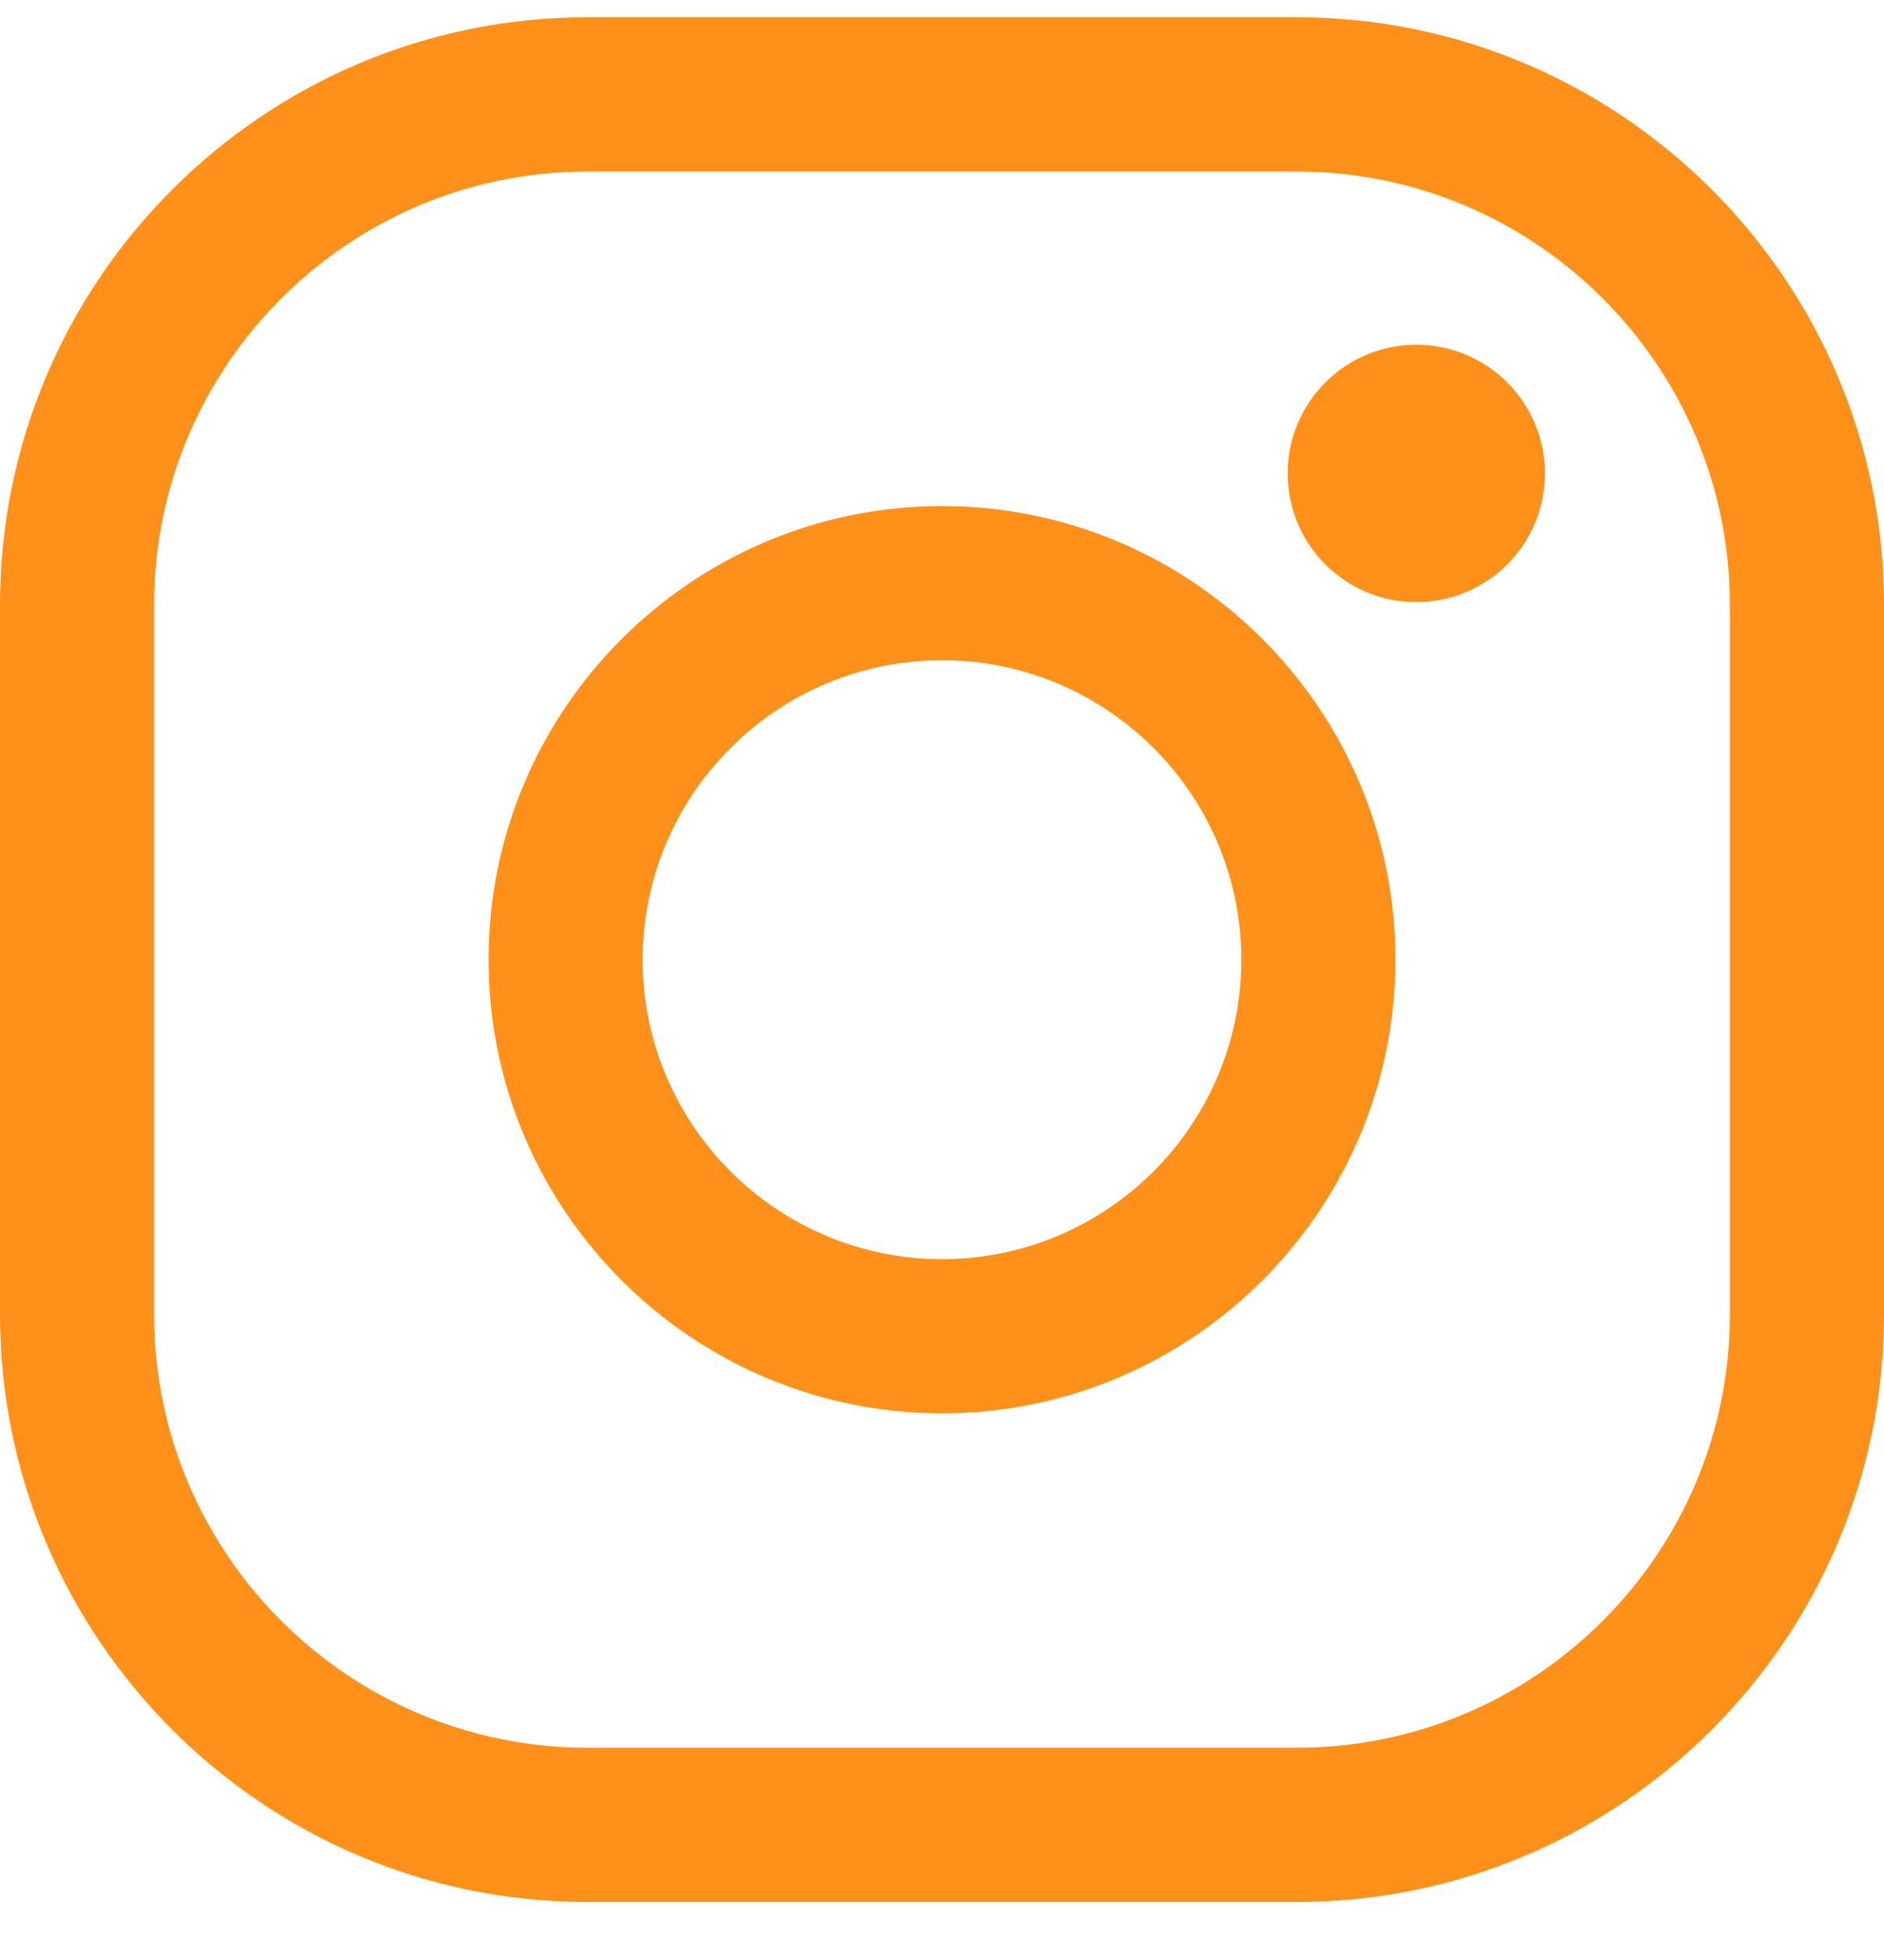
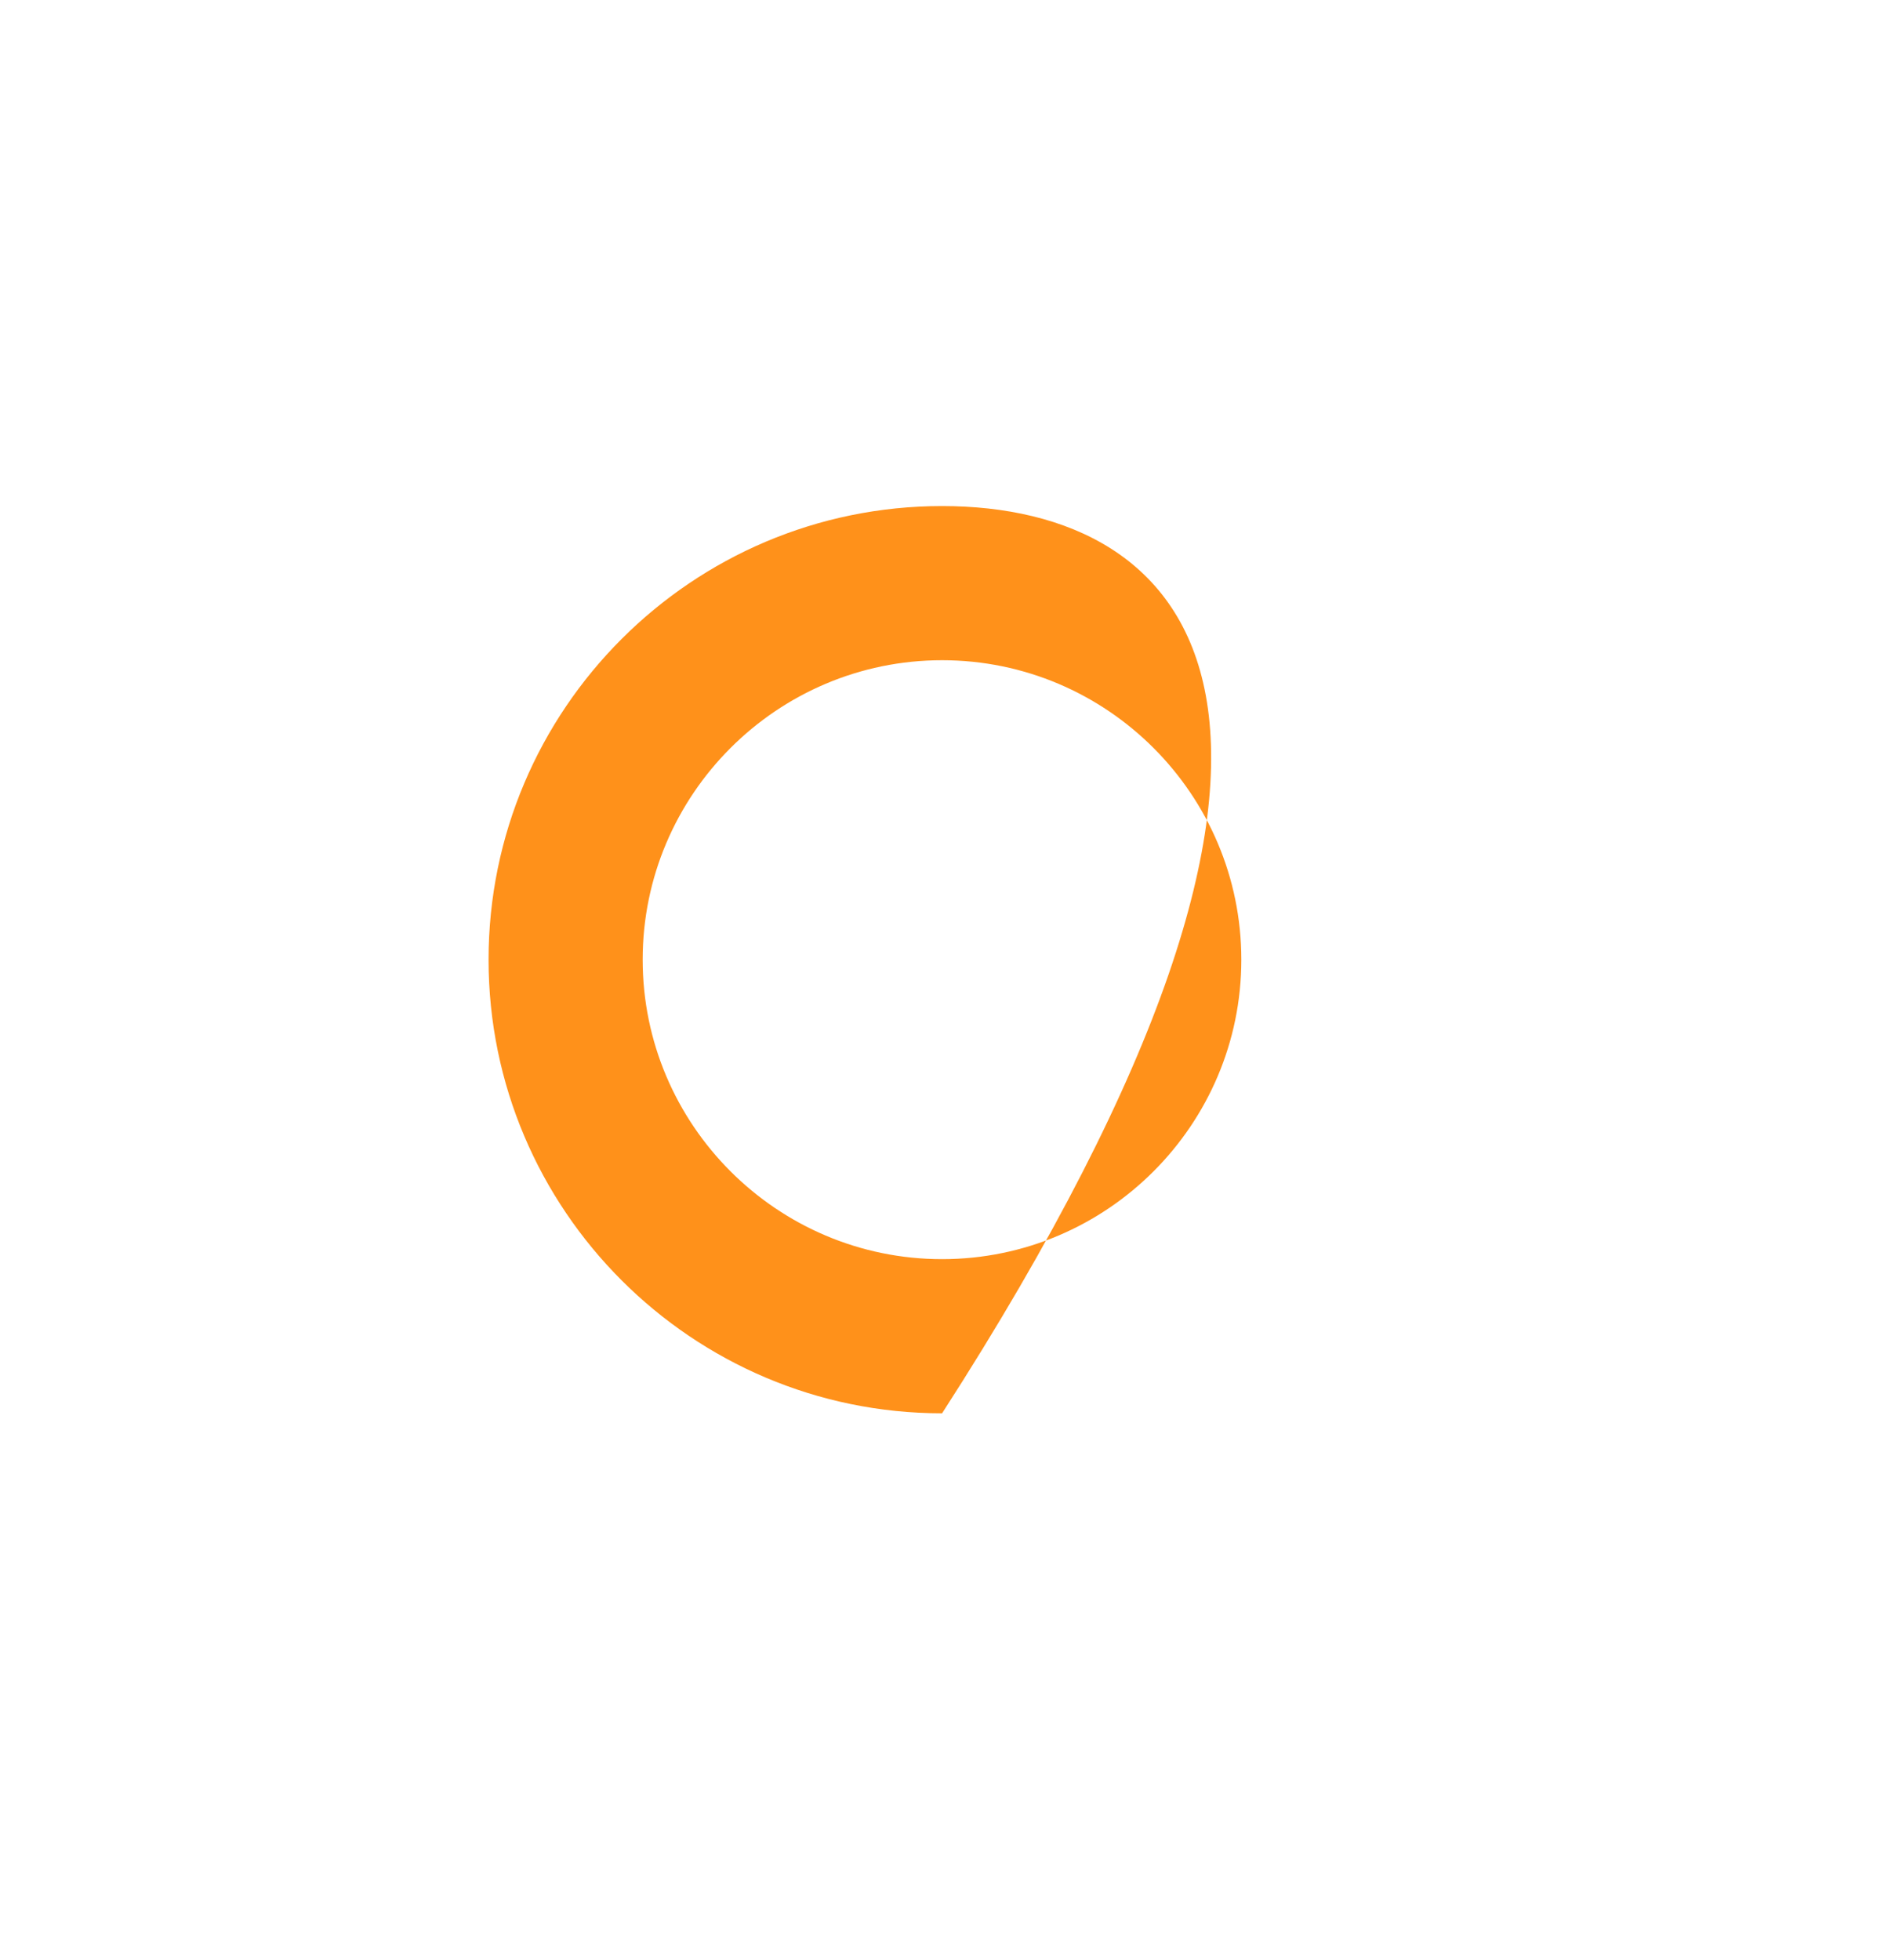
<svg xmlns="http://www.w3.org/2000/svg" width="25" height="26" viewBox="0 0 25 26" fill="none">
  <g clip-path="url(#clip0_767_82)">
-     <path d="M17.208 0.229H7.794C3.496 0.229 0 3.725 0 8.023V17.437C0 21.734 3.496 25.23 7.794 25.23H17.208C21.504 25.23 25 21.734 25 17.437V8.023C25 3.725 21.504 0.229 17.208 0.229ZM22.955 8.023V17.437C22.955 20.606 20.376 23.184 17.208 23.184H7.794C4.624 23.184 2.045 20.606 2.045 17.437V8.023C2.045 4.853 4.624 2.275 7.794 2.275H17.208C20.376 2.275 22.955 4.853 22.955 8.023Z" fill="#FF911A" />
-     <path d="M12.501 6.713C9.183 6.713 6.483 9.412 6.483 12.73C6.483 16.048 9.183 18.748 12.501 18.748C15.819 18.748 18.517 16.048 18.517 12.73C18.517 9.412 15.819 6.713 12.501 6.713ZM16.472 12.73C16.472 14.92 14.691 16.703 12.501 16.703C10.311 16.703 8.528 14.92 8.528 12.73C8.528 10.54 10.311 8.758 12.501 8.758C14.691 8.758 16.472 10.54 16.472 12.73Z" fill="#FF911A" />
-     <path d="M18.794 7.987C19.736 7.987 20.501 7.223 20.501 6.28C20.501 5.337 19.736 4.573 18.794 4.573C17.851 4.573 17.087 5.337 17.087 6.28C17.087 7.223 17.851 7.987 18.794 7.987Z" fill="#FF911A" />
+     <path d="M12.501 6.713C9.183 6.713 6.483 9.412 6.483 12.73C6.483 16.048 9.183 18.748 12.501 18.748C18.517 9.412 15.819 6.713 12.501 6.713ZM16.472 12.73C16.472 14.92 14.691 16.703 12.501 16.703C10.311 16.703 8.528 14.92 8.528 12.73C8.528 10.54 10.311 8.758 12.501 8.758C14.691 8.758 16.472 10.54 16.472 12.73Z" fill="#FF911A" />
  </g>
  <defs>
    <clipPath id="clip0_767_82">
      <rect width="25" height="25" fill="white" transform="translate(0 0.229)" />
    </clipPath>
  </defs>
</svg>